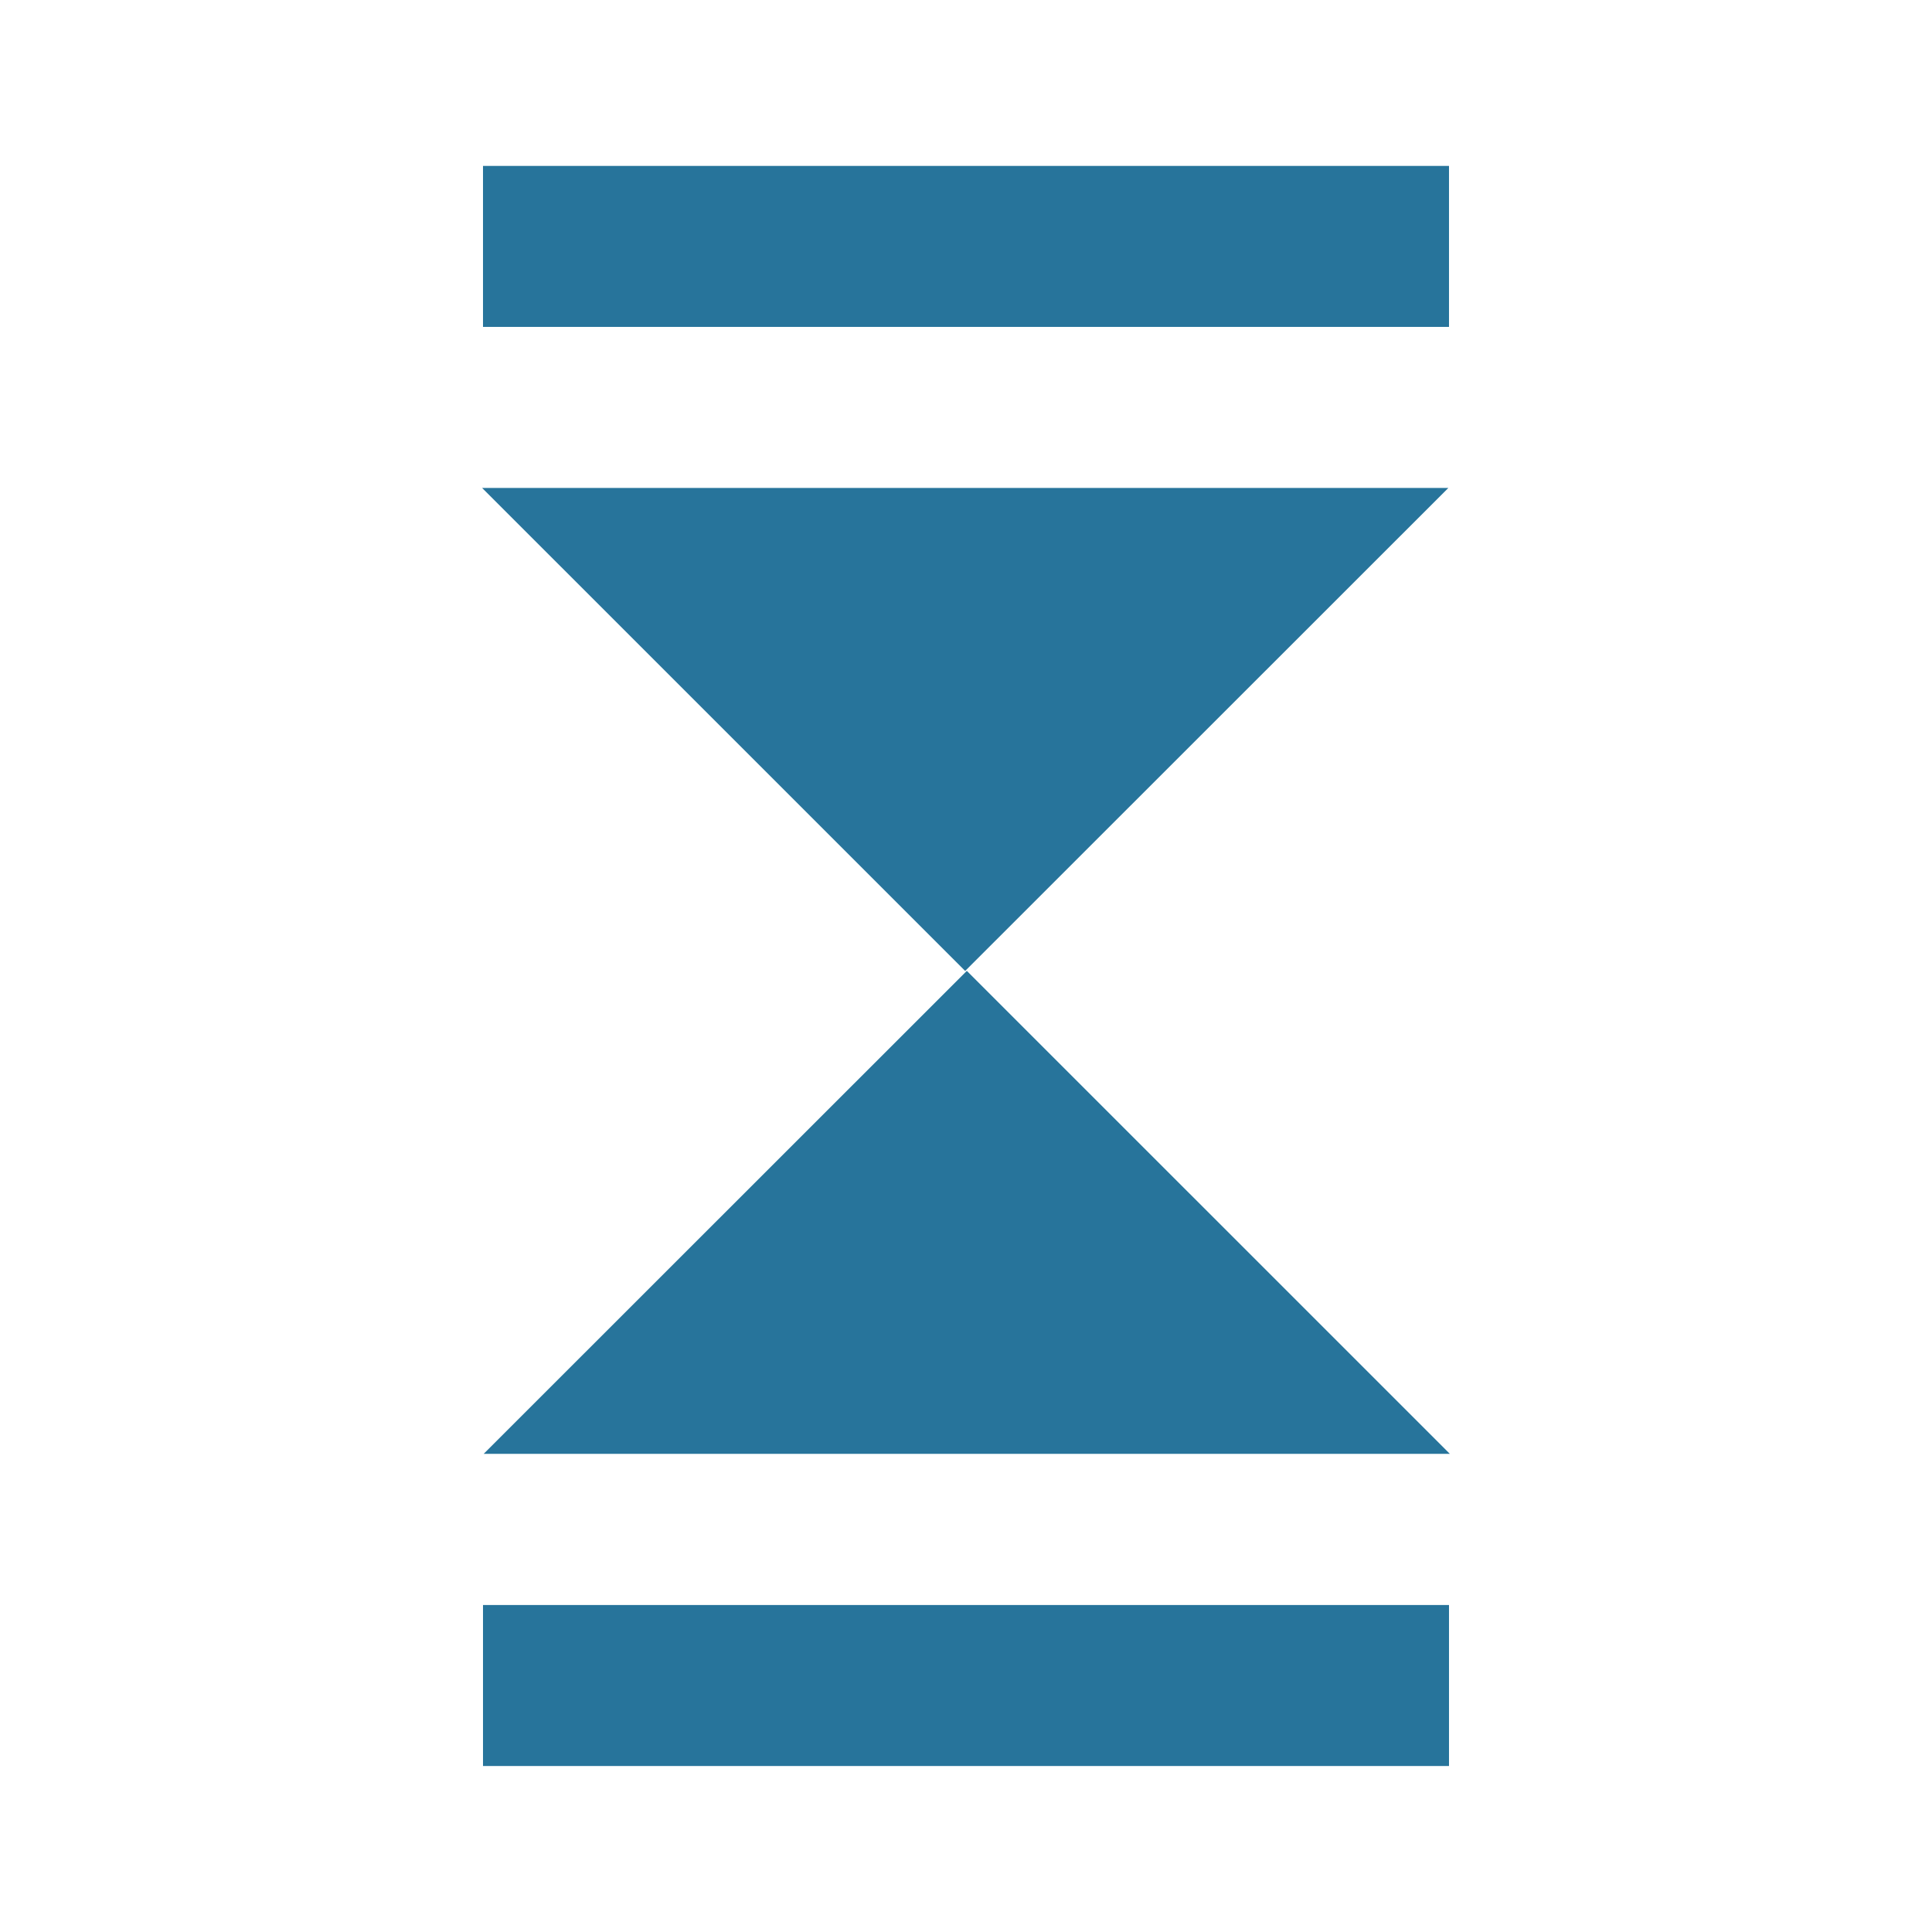
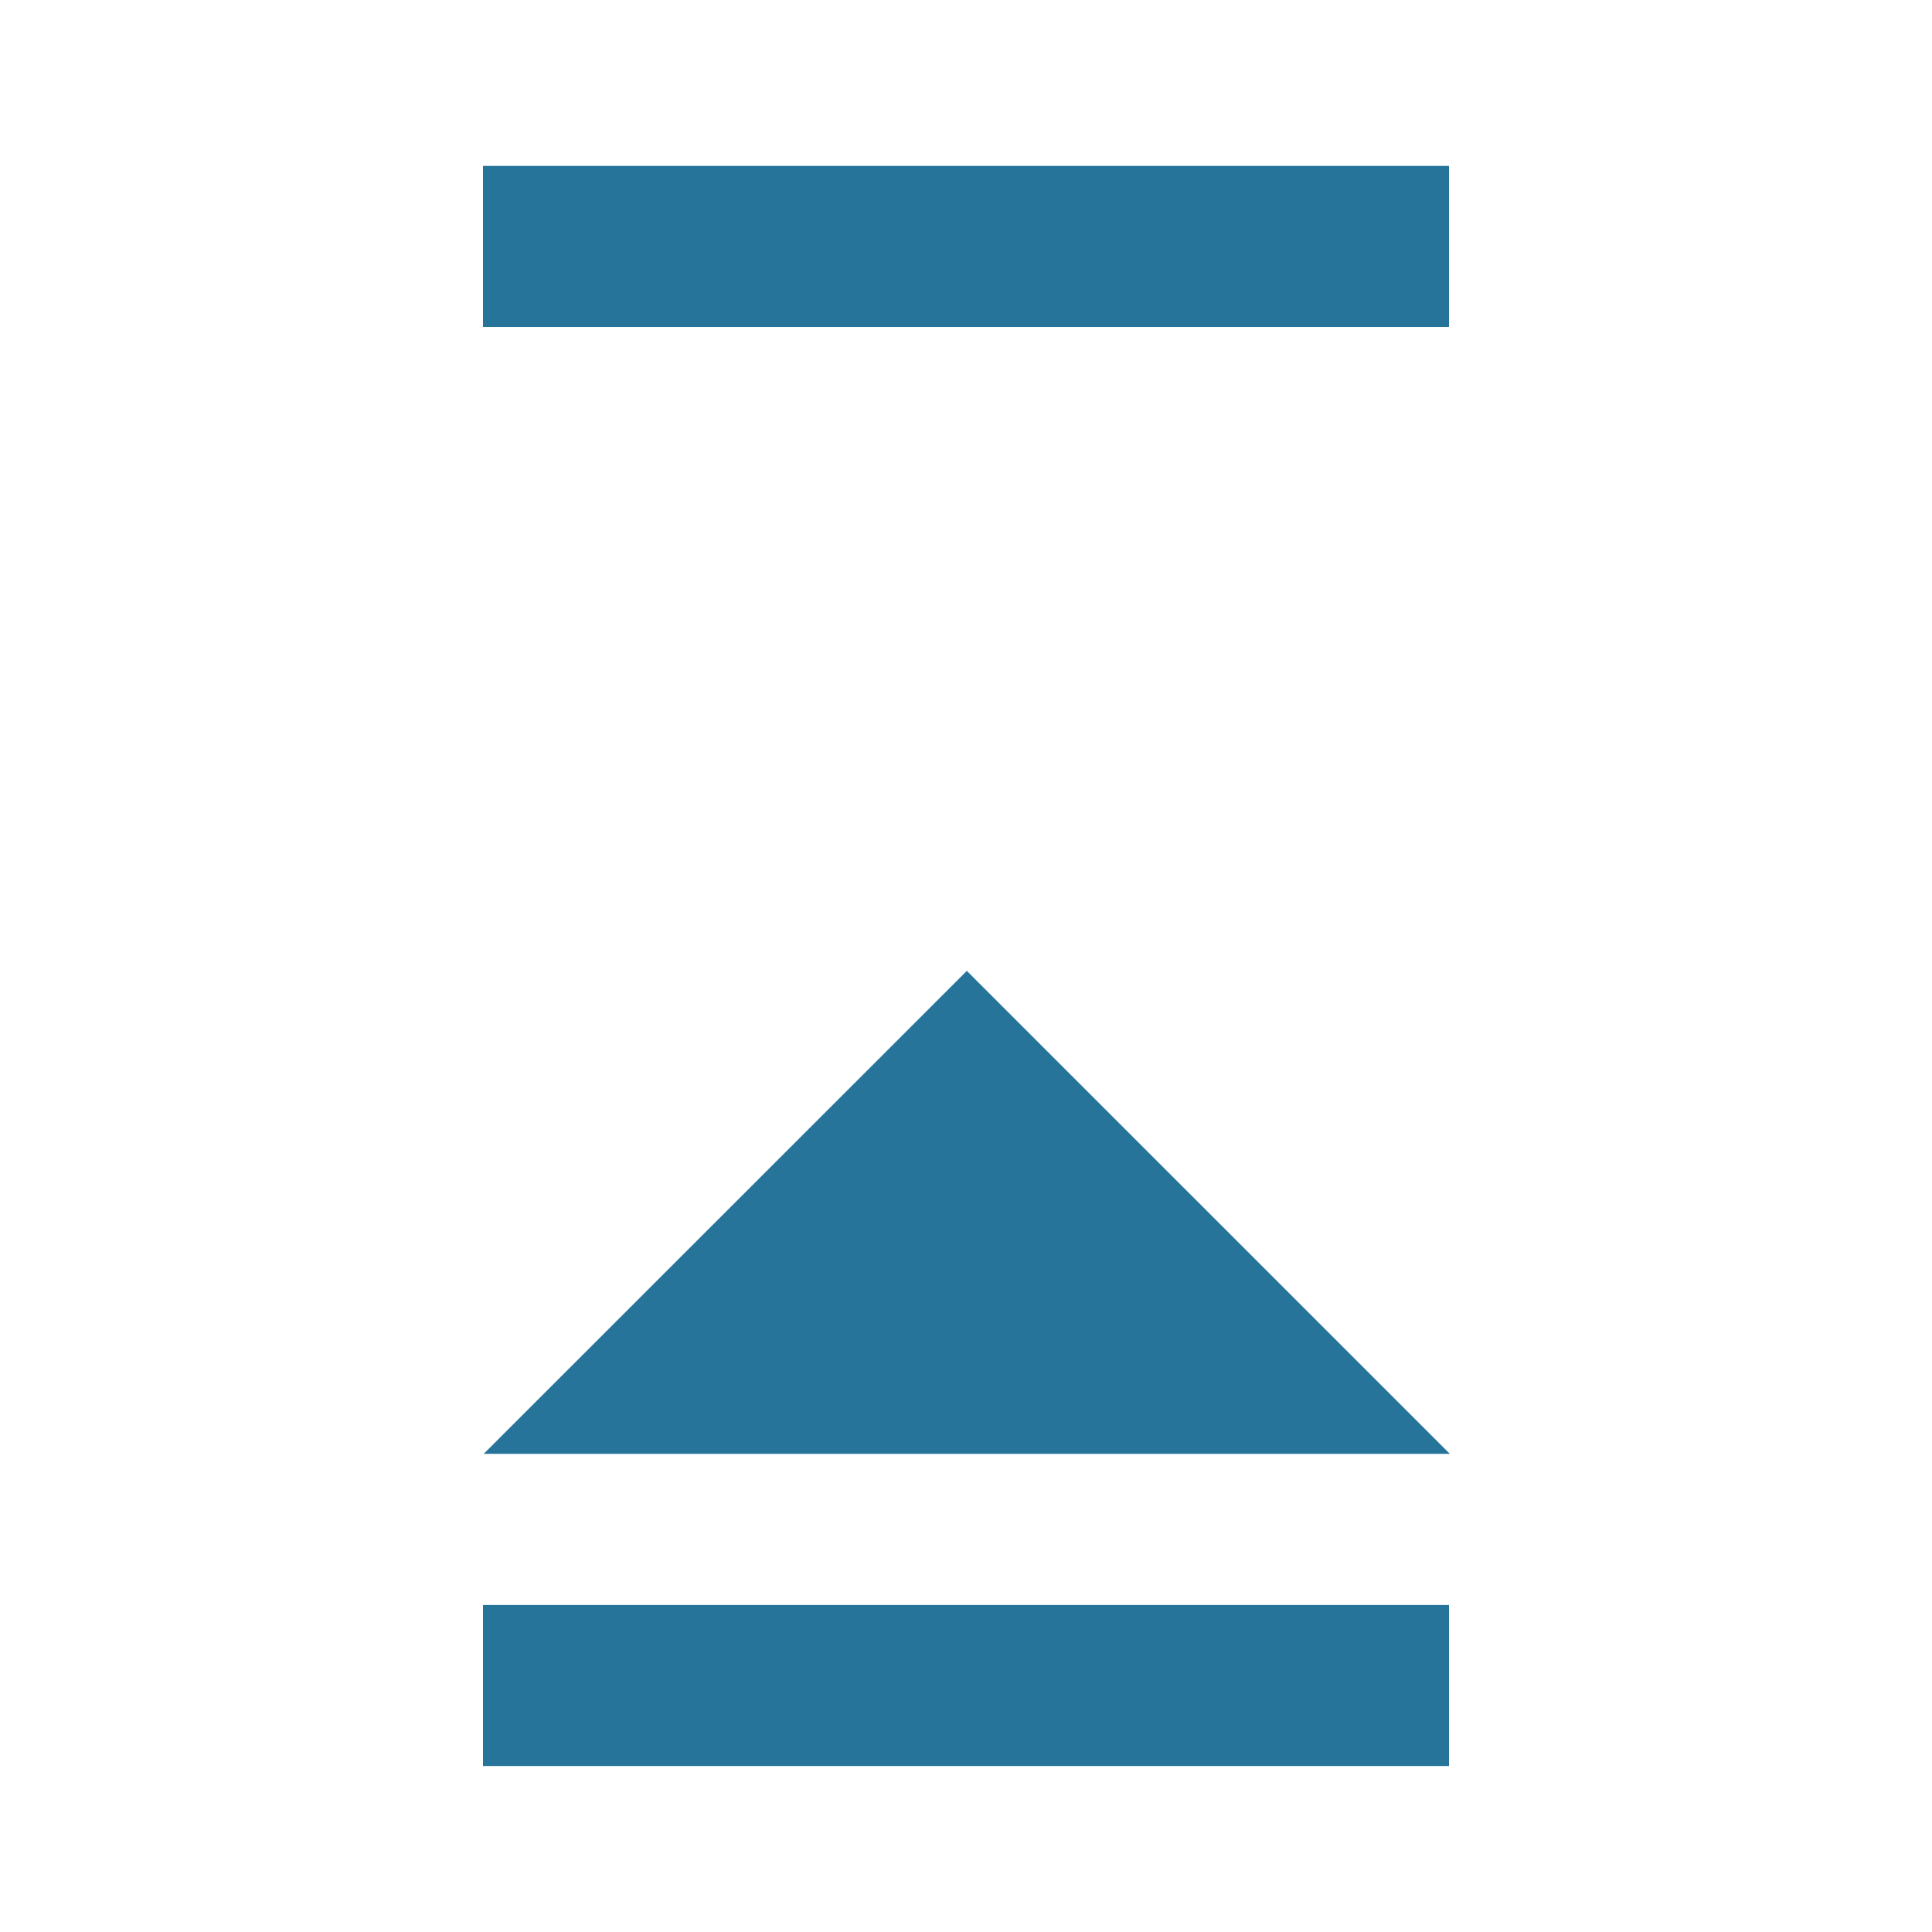
<svg xmlns="http://www.w3.org/2000/svg" width="24px" height="24px" version="1.1" viewBox="0 0 24 24">
  <path d="M0 0h24v24H0V0z" fill="none" />
  <g transform="translate(-20.585 .061)" fill="#27749b" stroke-width="0">
    <path transform="matrix(1.561 0 0 .901 -13.743 12.087)" d="m33.529 6.562h-7.689l3.845-6.659z" style="paint-order:fill markers stroke" />
-     <path transform="matrix(-1.561 0 0 -.901 78.913 11.913)" d="m33.529 6.562h-7.689l3.845-6.659z" style="paint-order:fill markers stroke" />
    <rect x="26.585" y="2" width="12" height="2" style="paint-order:fill markers stroke" />
    <rect x="26.585" y="19.877" width="12" height="2" style="paint-order:fill markers stroke" />
  </g>
</svg>